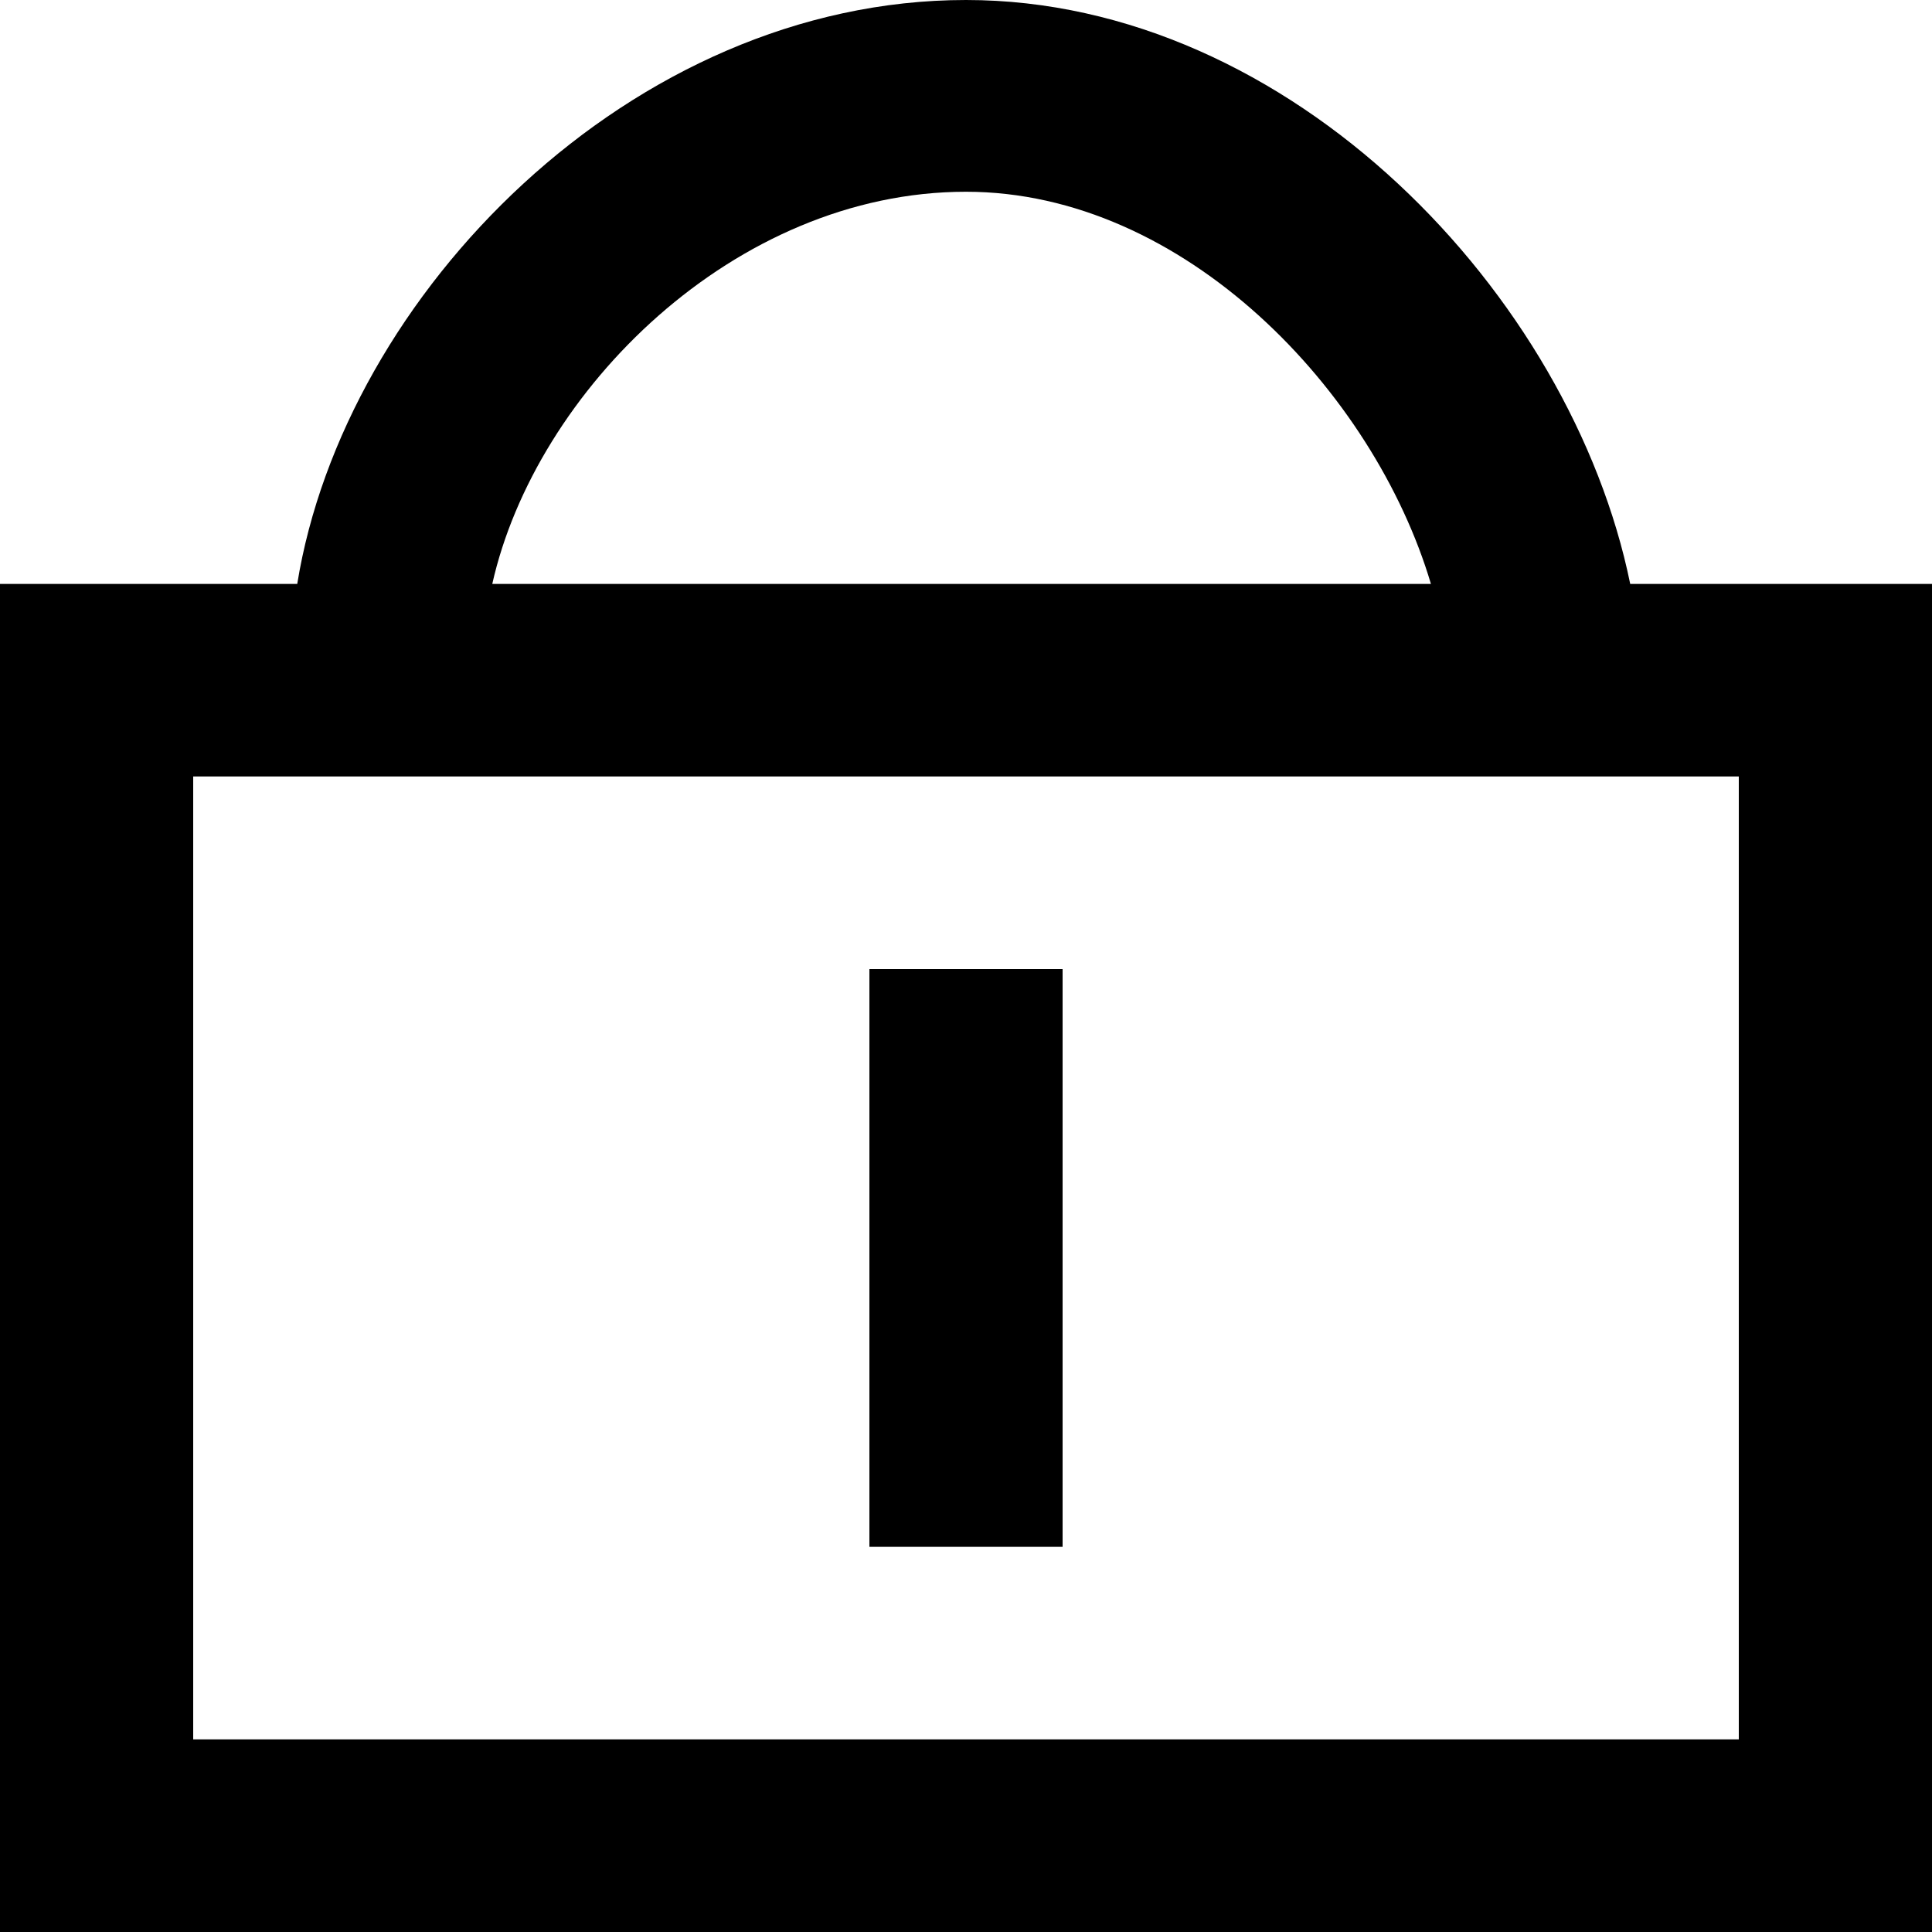
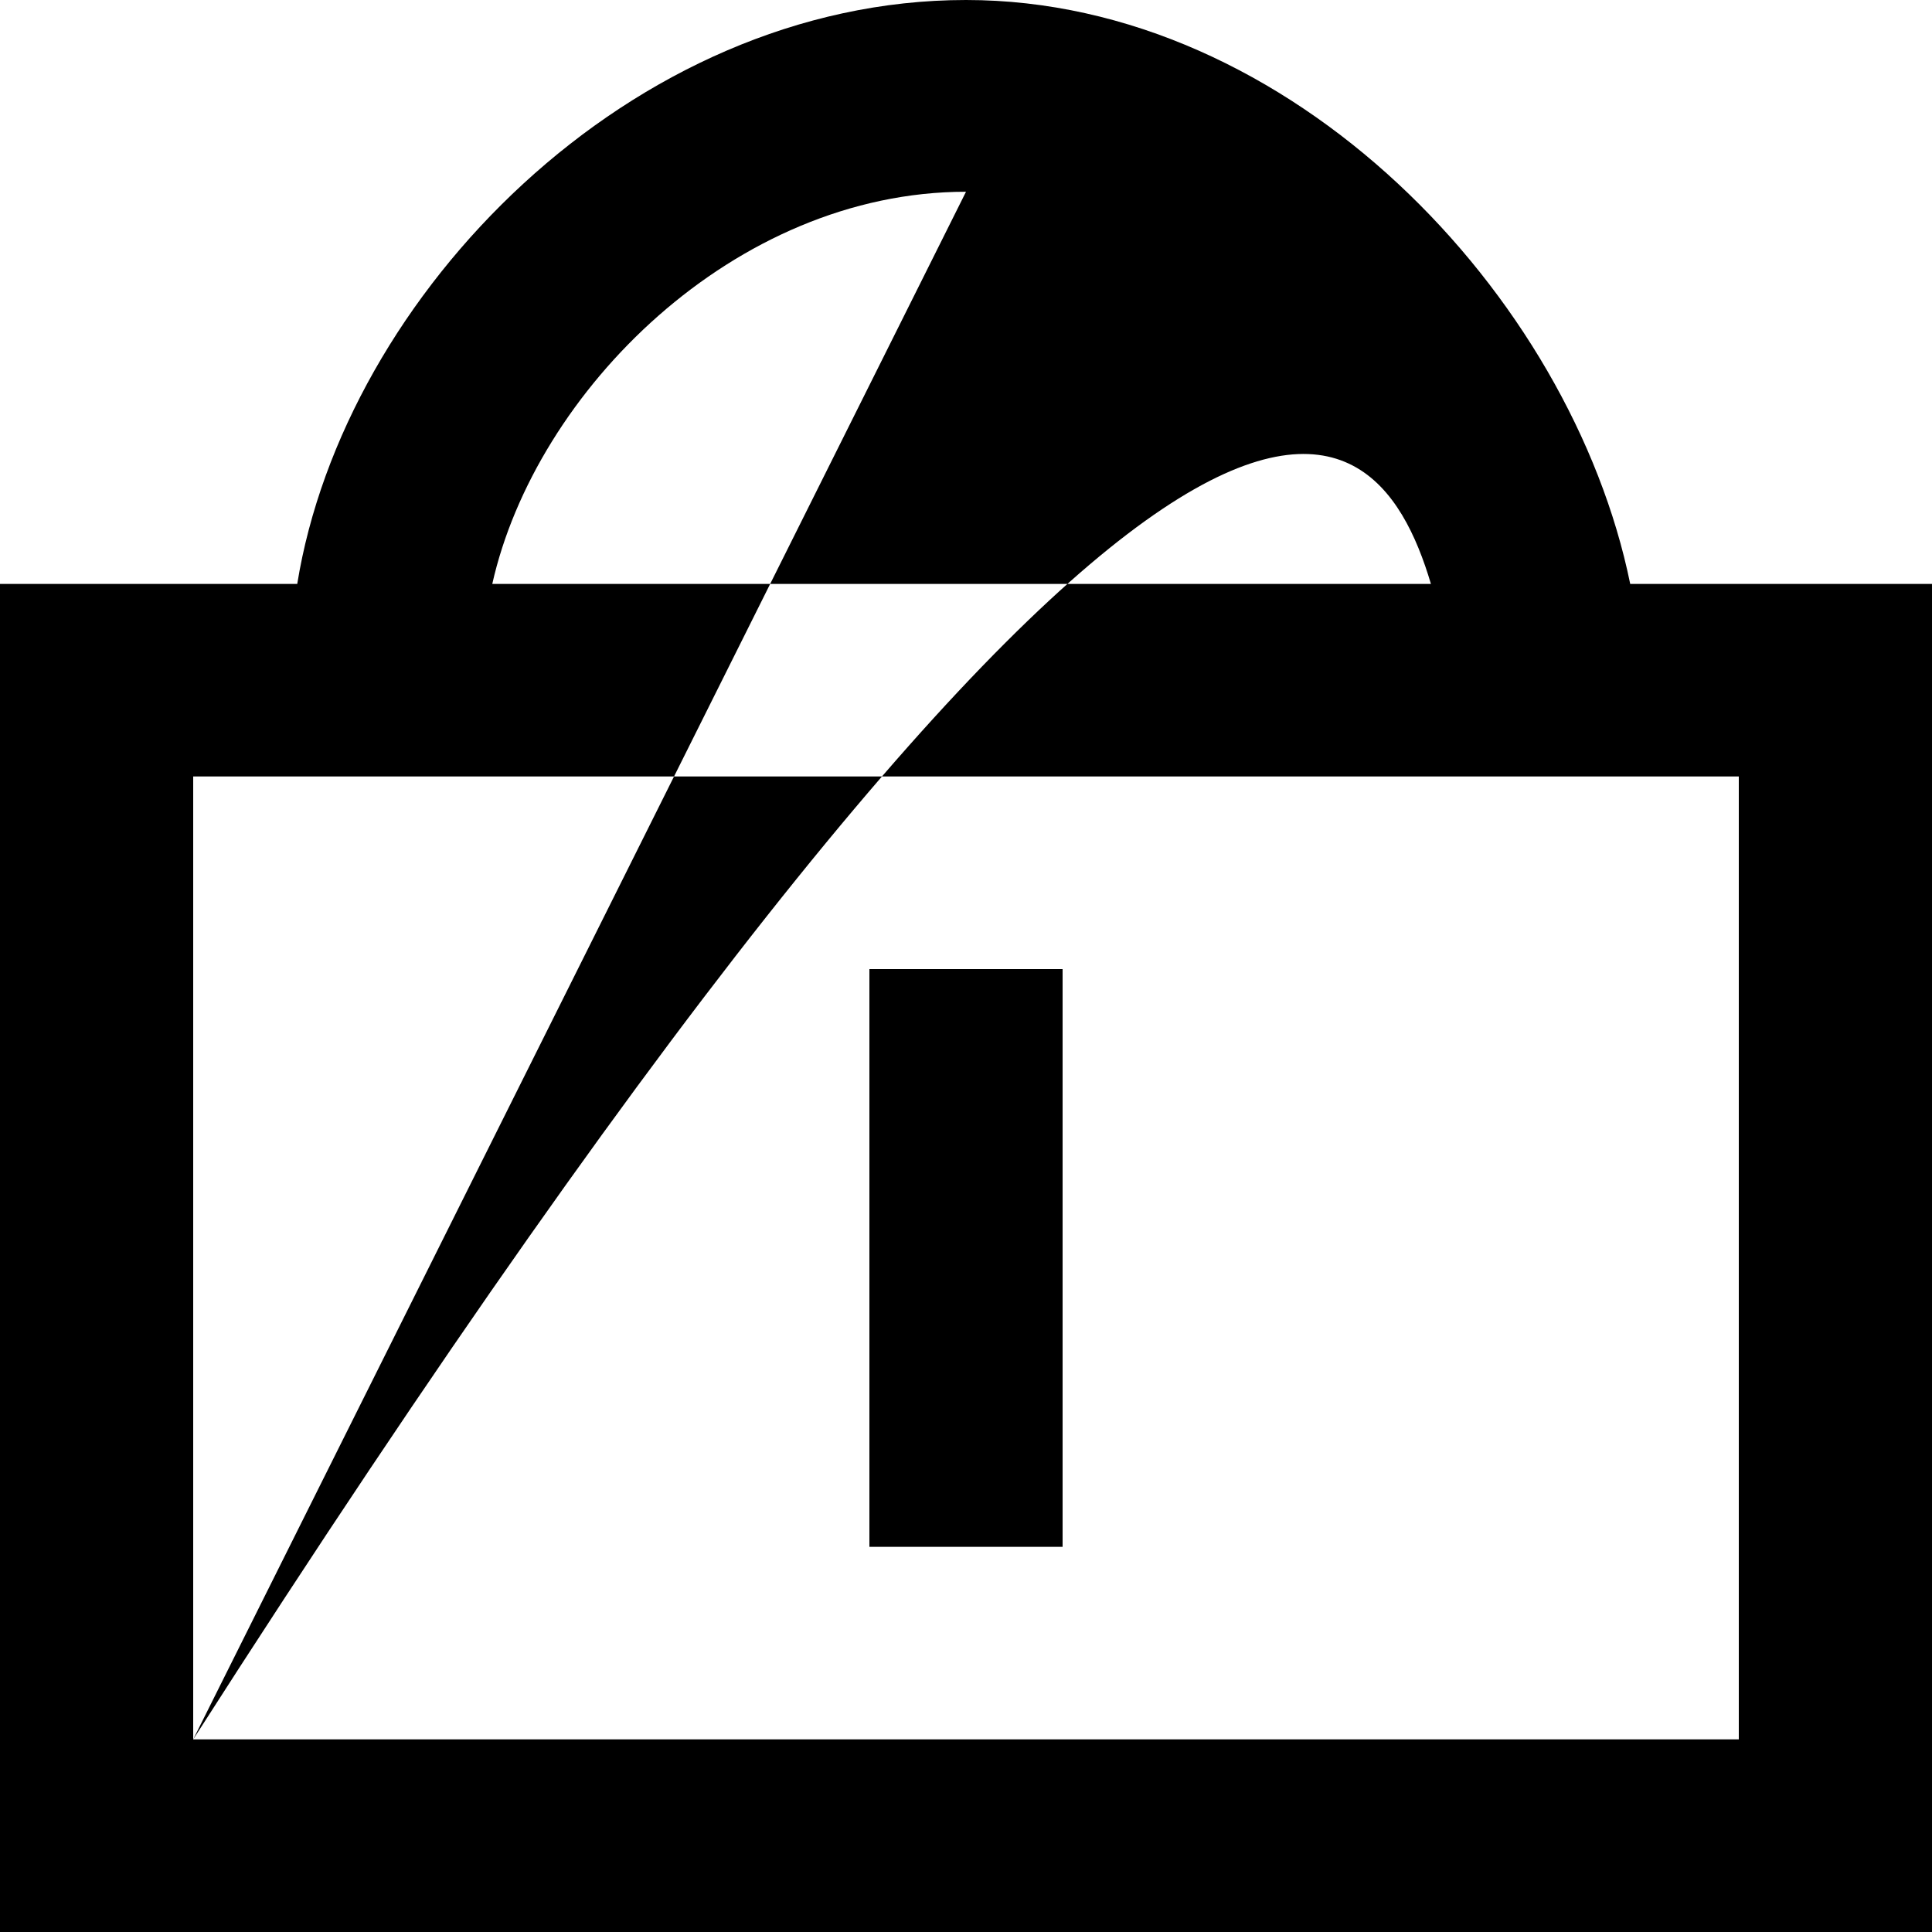
<svg xmlns="http://www.w3.org/2000/svg" width="800px" height="800px" viewBox="0 0 20 20" version="1.1">
  <title>shopping_bag [#1144]</title>
  <desc>Created with Sketch.</desc>
  <defs>

</defs>
  <g id="Page-1" stroke="none" stroke-width="1" fill="none" fill-rule="evenodd">
    <g id="Dribbble-Light-Preview" transform="translate(-260, -3079)" fill="#000000">
      <g id="icons" transform="translate(56, 160)">
-         <path d="M213,2935.013 L215,2935.013 L215,2929.032 L213,2929.032 L213,2935.013 Z M206,2937.006 L222,2937.006 L222,2927.038 L206,2927.038 L206,2937.006 Z M214,2920.985 C216.259,2920.985 218.221,2923.051 218.813,2925.045 L209.096,2925.045 C209.543,2923.051 211.604,2920.985 214,2920.985 L214,2920.985 Z M220.876,2925.045 C220.265,2922.054 217.367,2919 214,2919 C210.53,2919 207.56,2922.054 207.077,2925.045 L204,2925.045 L204,2939 L224,2939 L224,2925.045 L220.876,2925.045 Z" id="shopping_bag-[#1144]">
+         <path d="M213,2935.013 L215,2935.013 L215,2929.032 L213,2929.032 L213,2935.013 Z M206,2937.006 L222,2937.006 L222,2927.038 L206,2927.038 L206,2937.006 Z C216.259,2920.985 218.221,2923.051 218.813,2925.045 L209.096,2925.045 C209.543,2923.051 211.604,2920.985 214,2920.985 L214,2920.985 Z M220.876,2925.045 C220.265,2922.054 217.367,2919 214,2919 C210.53,2919 207.56,2922.054 207.077,2925.045 L204,2925.045 L204,2939 L224,2939 L224,2925.045 L220.876,2925.045 Z" id="shopping_bag-[#1144]">

</path>
      </g>
    </g>
  </g>
</svg>